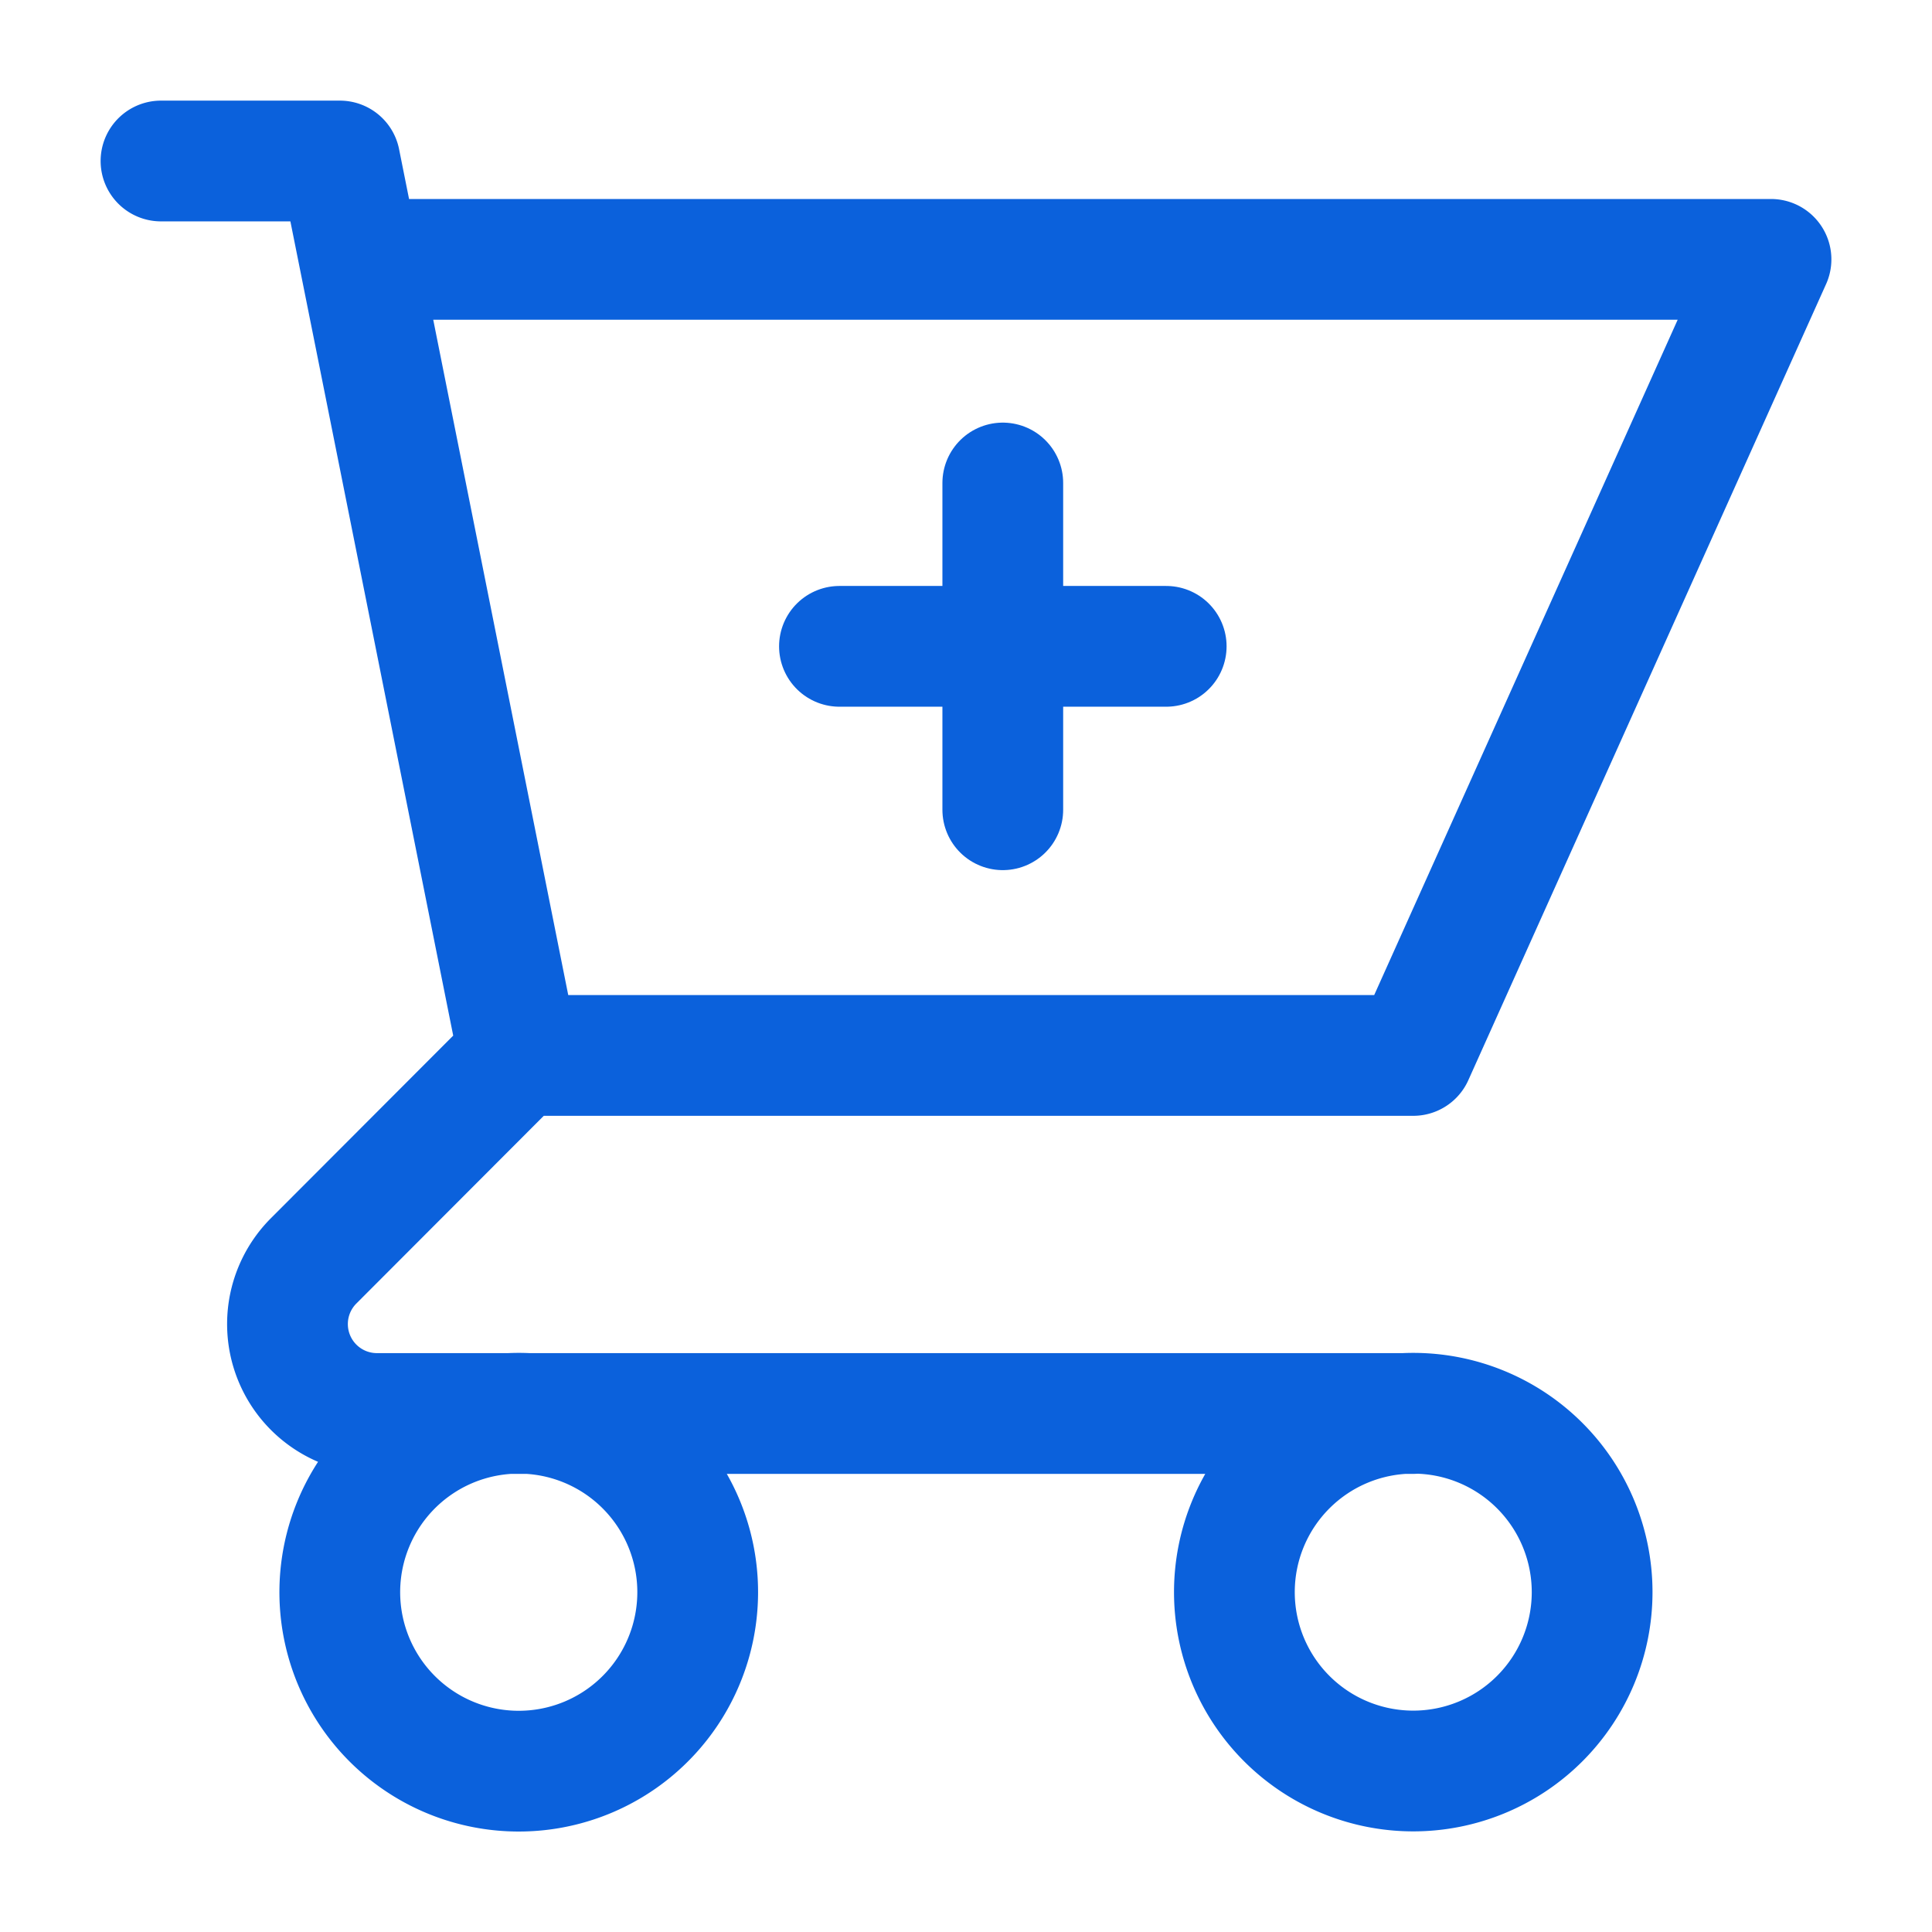
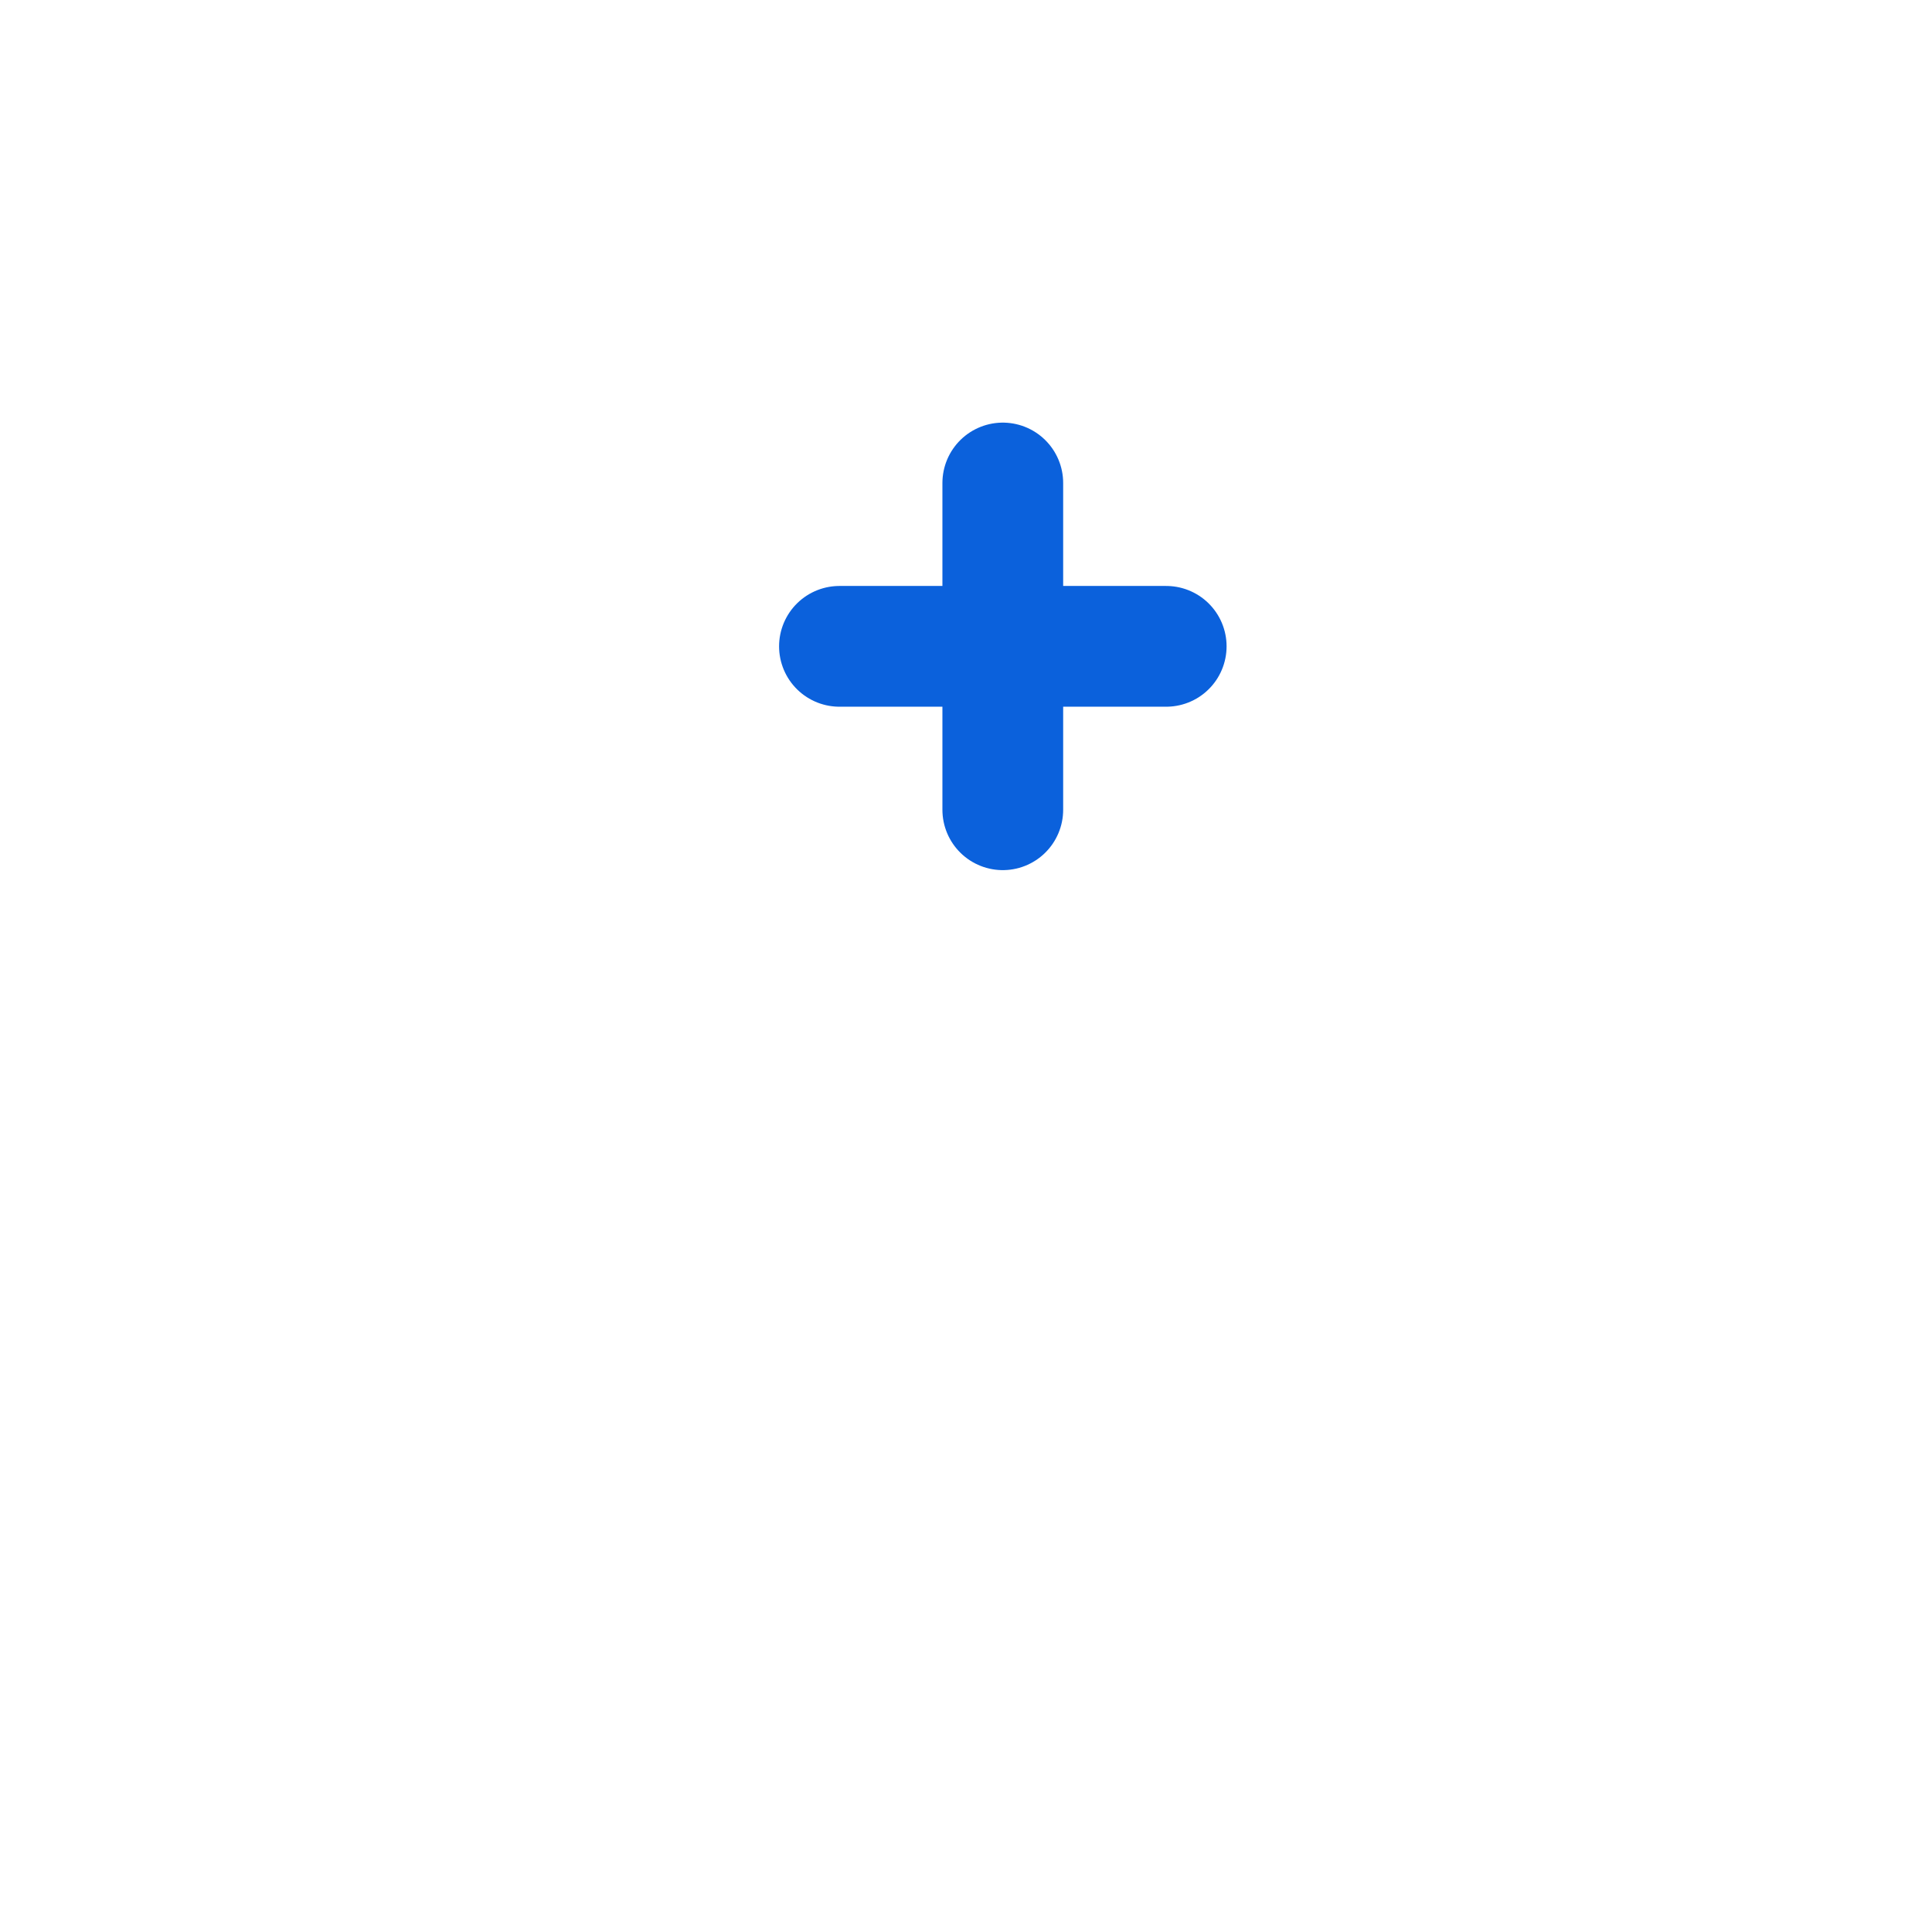
<svg xmlns="http://www.w3.org/2000/svg" viewBox="0 0 24 24">
  <defs>
    <style>.a{fill:none;stroke:#0b61dc;stroke-linecap:round;stroke-linejoin:round;stroke-width:1.5px;}</style>
  </defs>
-   <path class="a" d="M8.667,19.778a2.223,2.223,0,1,1-2.223-2.222A2.222,2.222,0,0,1,8.667,19.778Zm8.889-2.222a2.222,2.222,0,1,0,2.222,2.222A2.222,2.222,0,0,0,17.556,17.556ZM6.444,13.111,3.9,15.659a1.111,1.111,0,0,0,.785,1.9H17.556M6.444,13.111,4.667,4.222m1.777,8.889H17.556L22,3.222H4.667M2,2H4.222l.445,2.222" />
  <line class="a" x1="12.457" y1="6" x2="12.457" y2="10.059" />
  <line class="a" x1="14.487" y1="8.029" x2="10.428" y2="8.029" />
</svg>